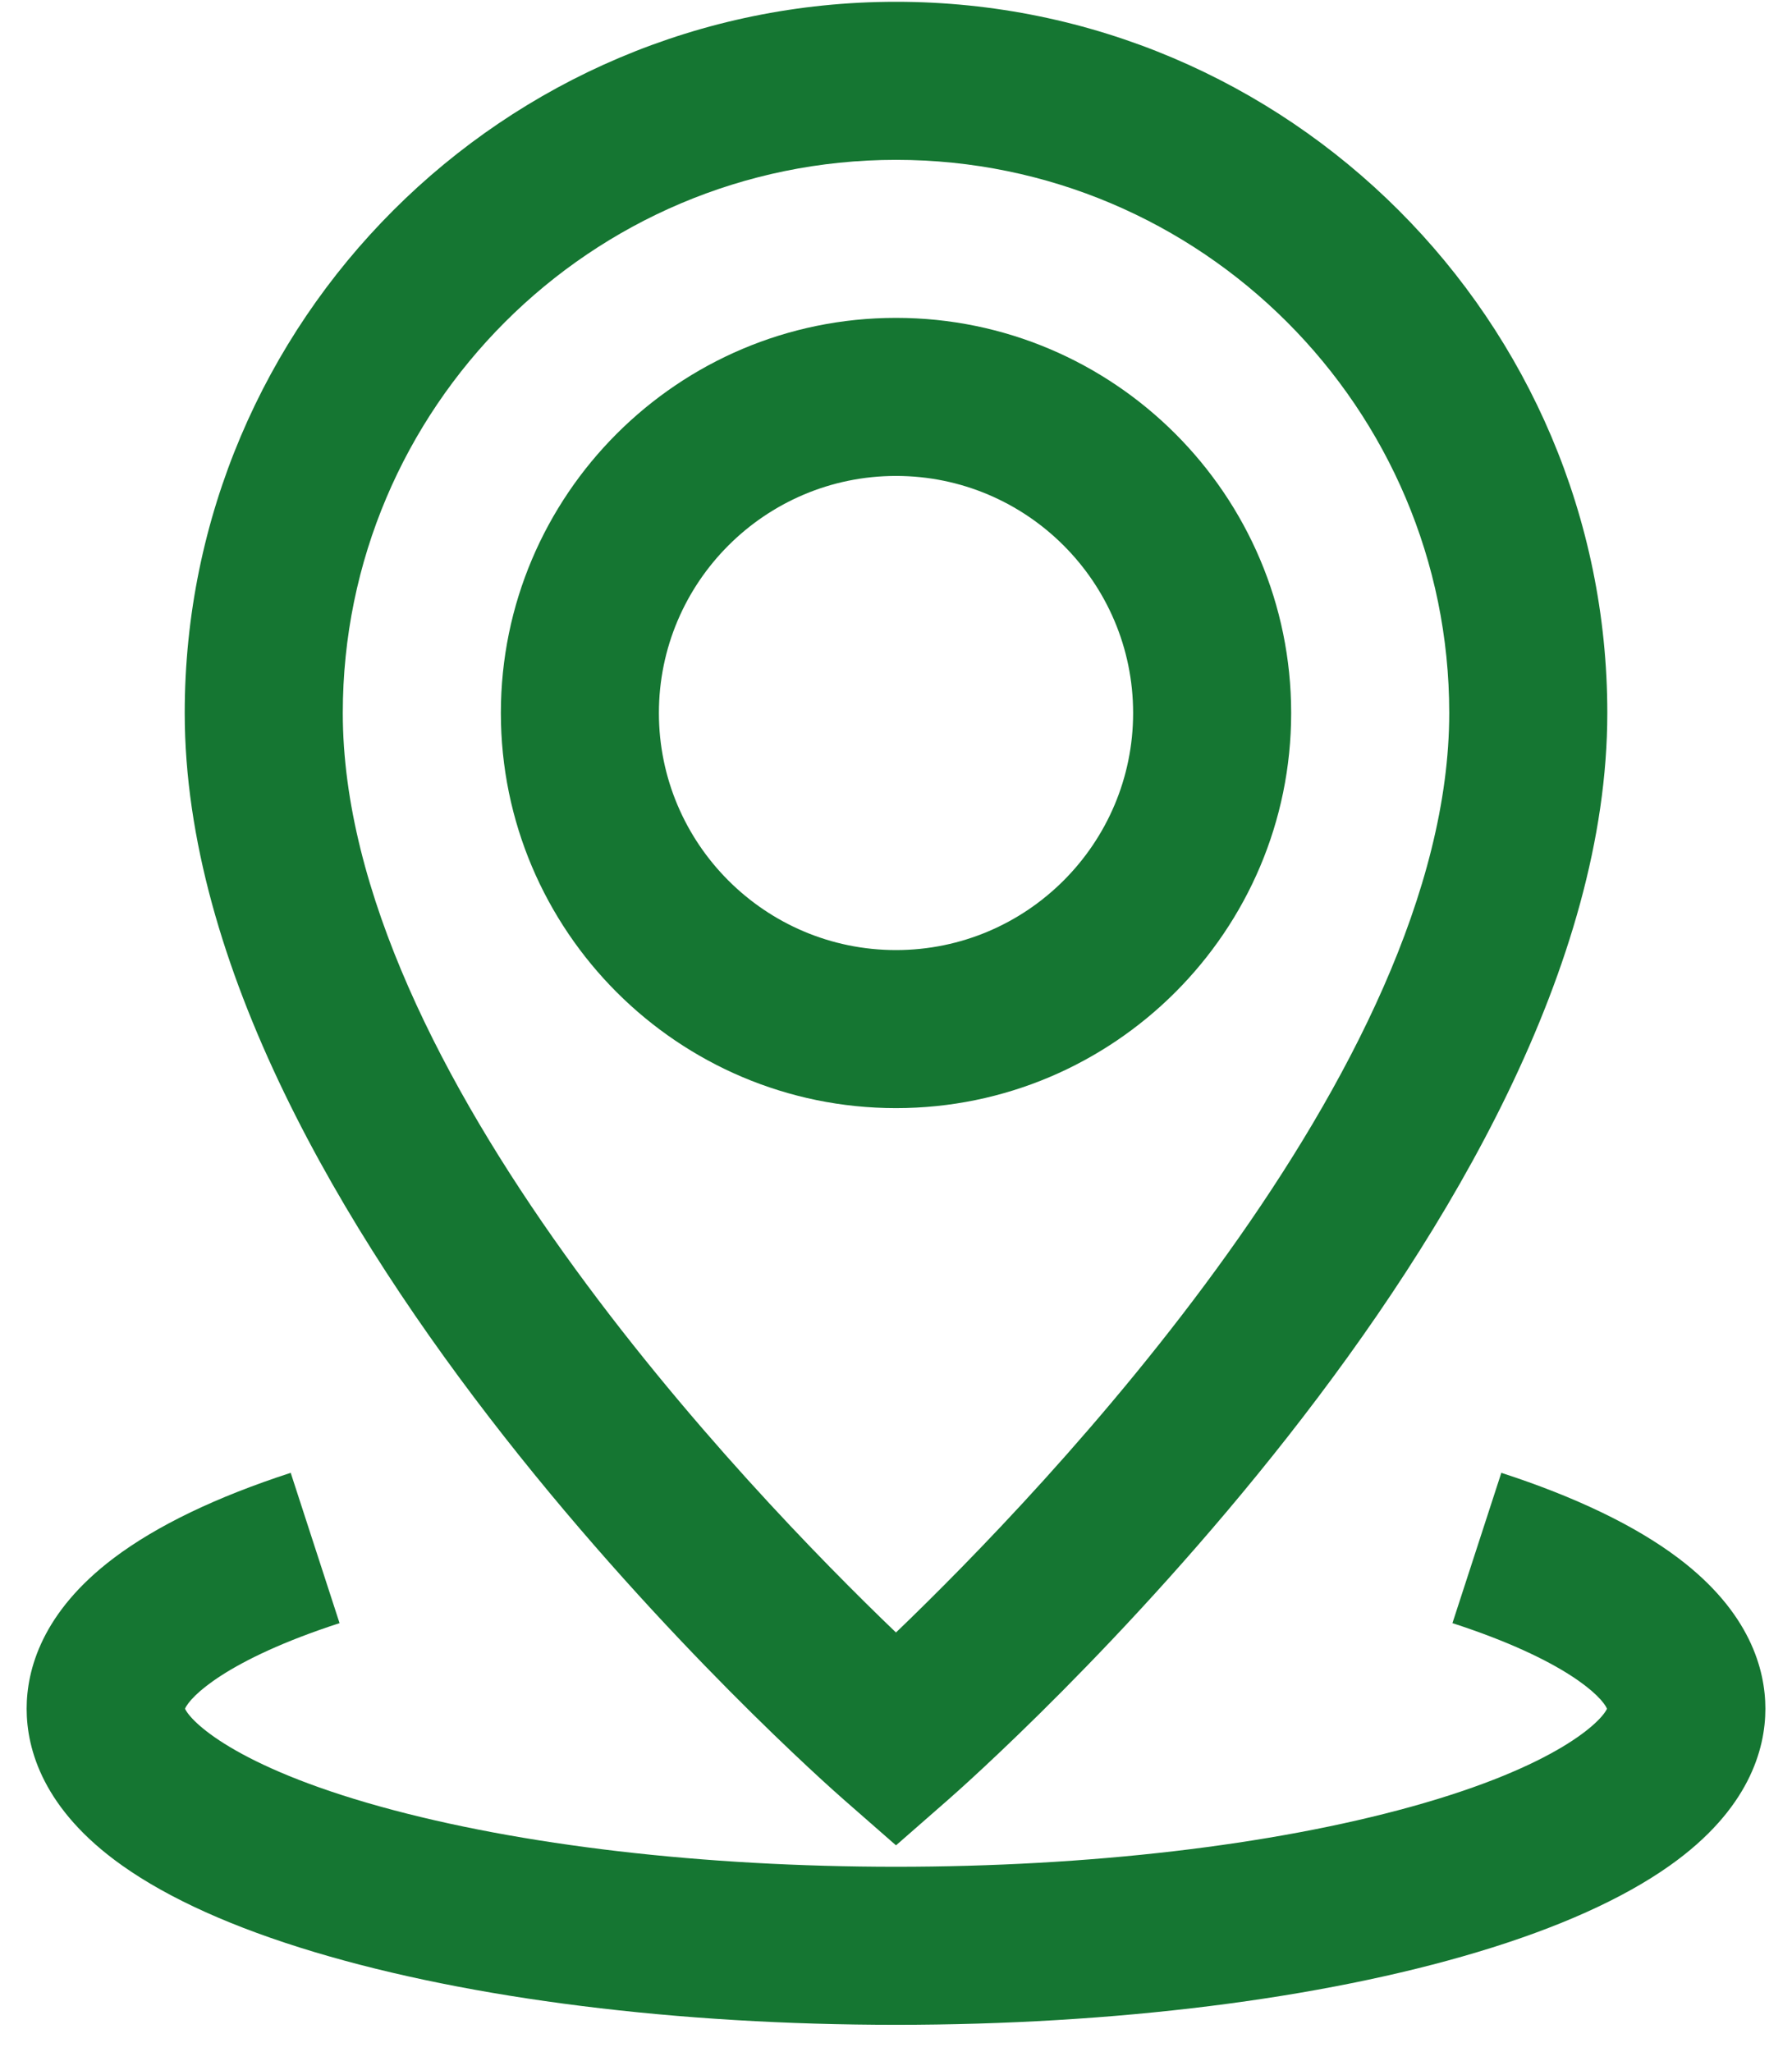
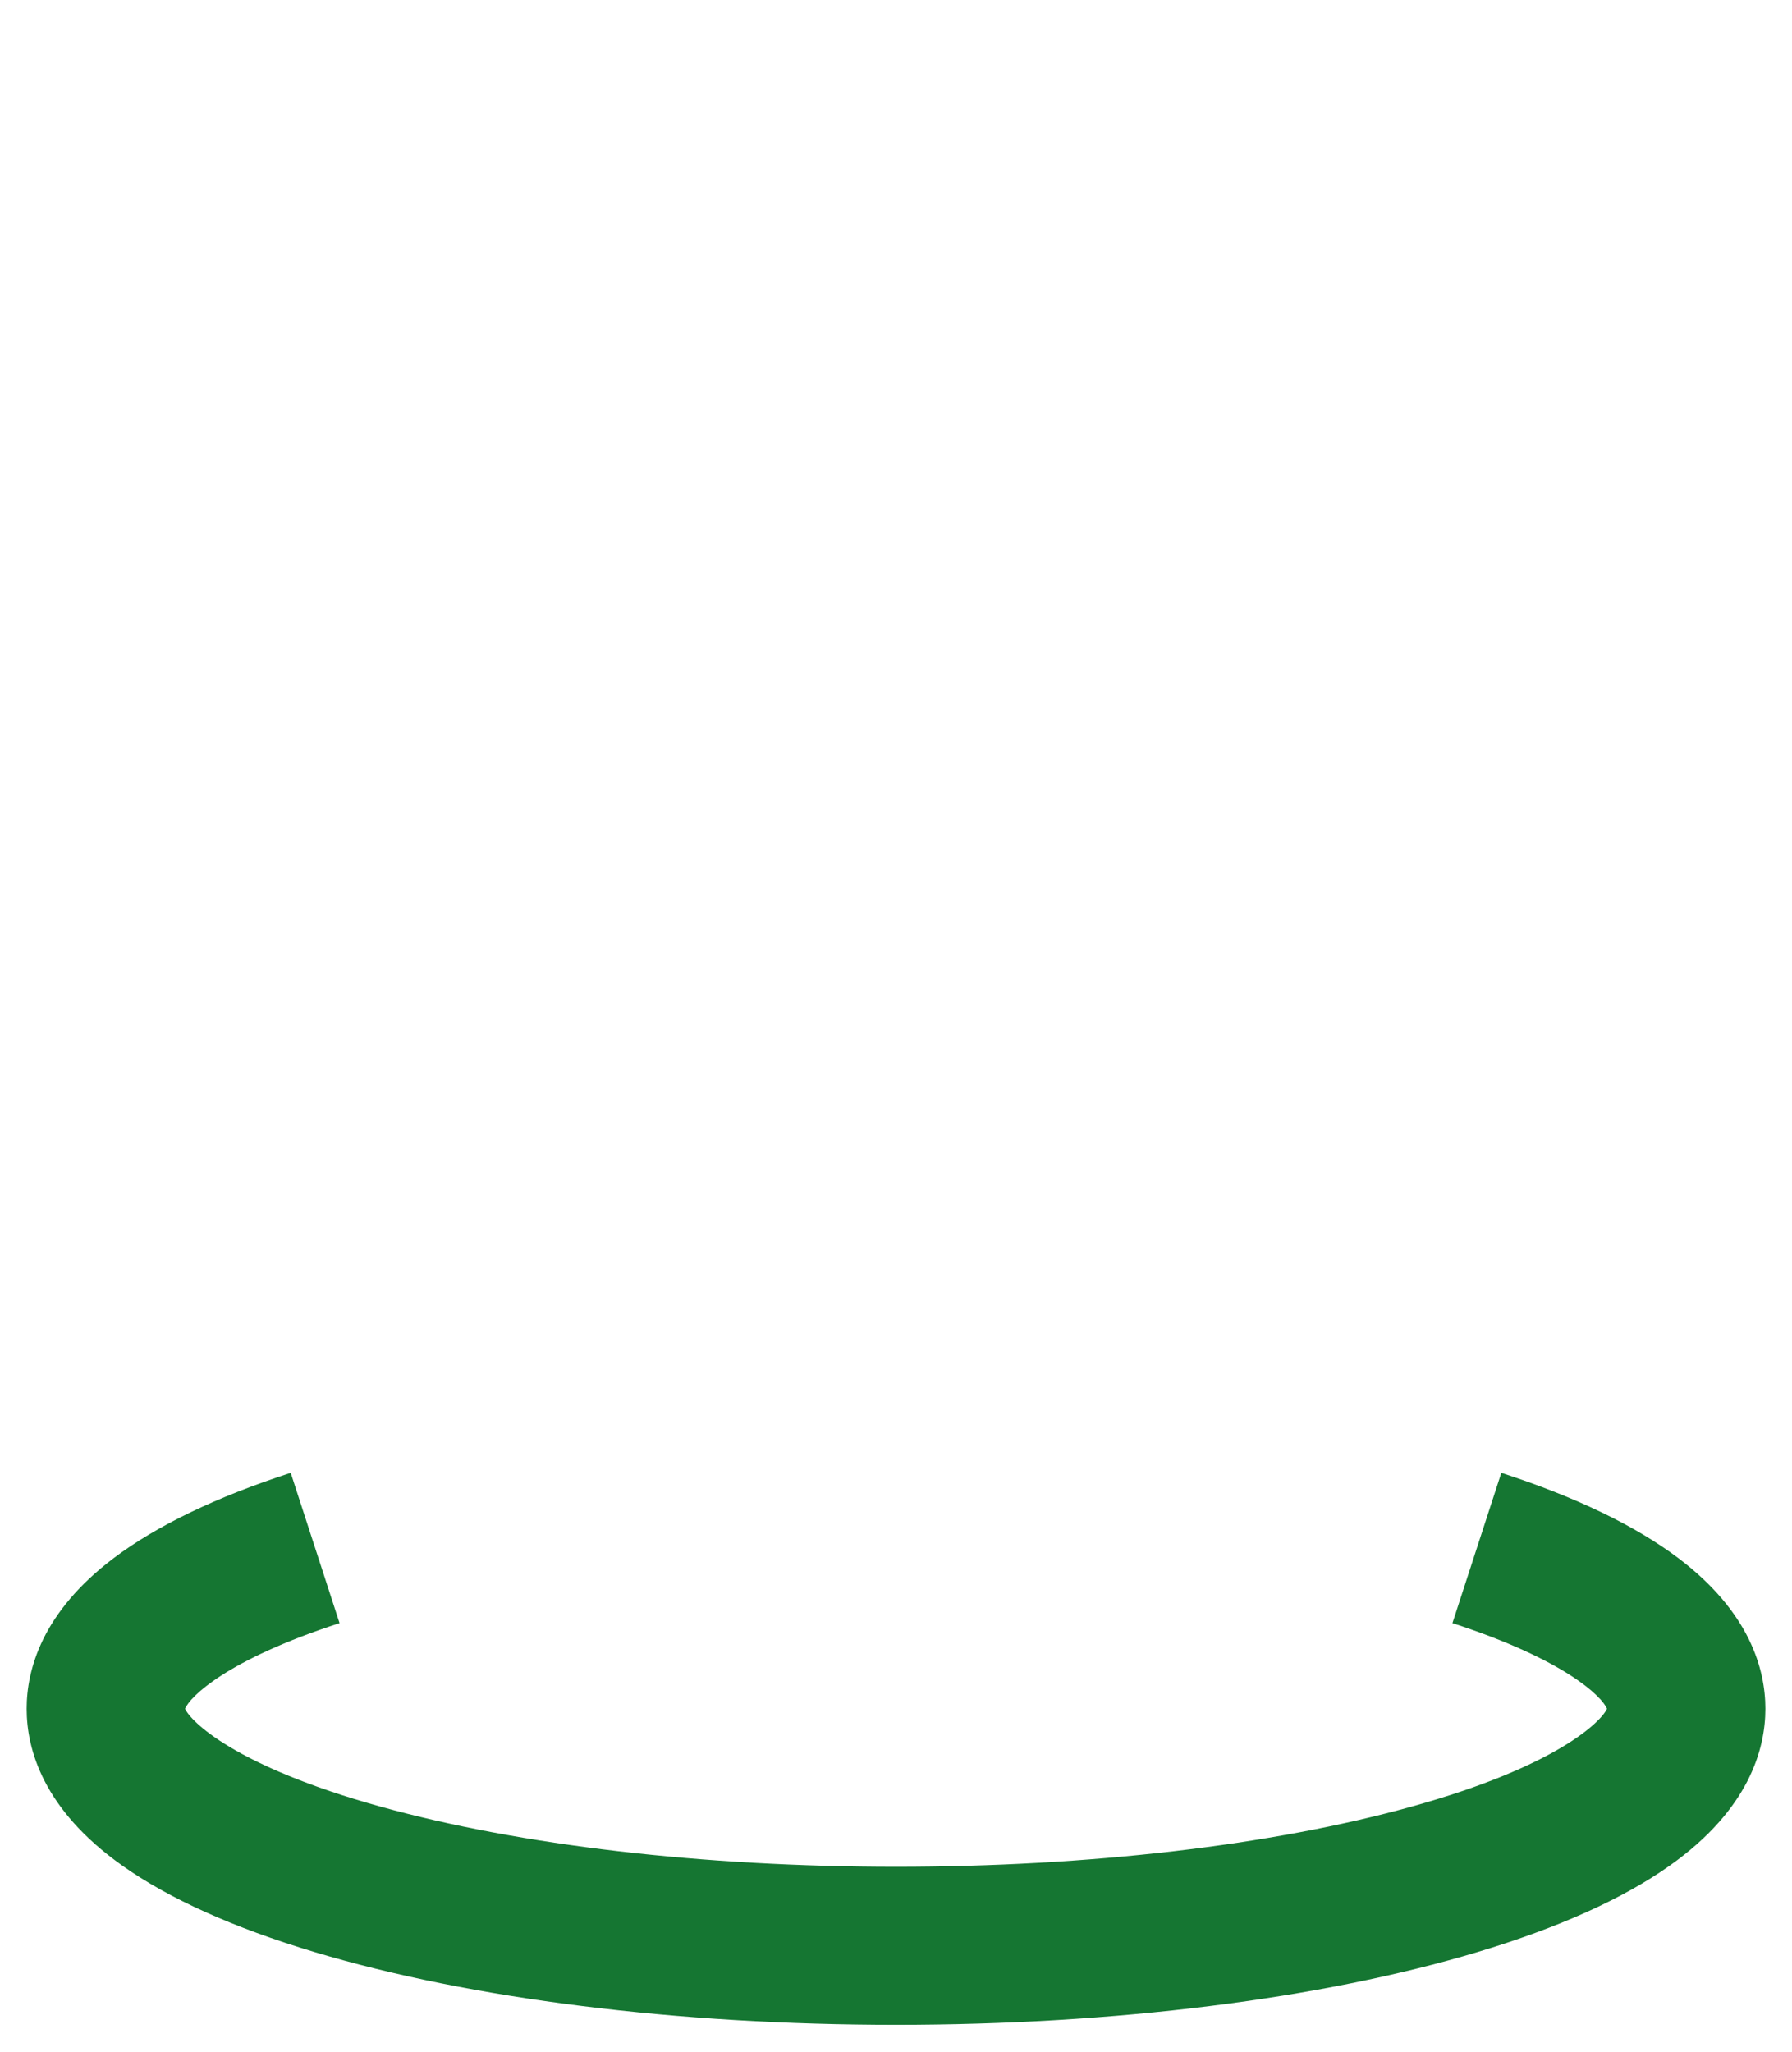
<svg xmlns="http://www.w3.org/2000/svg" width="62" height="71" viewBox="0 0 62 71" fill="none">
  <g id="Group">
-     <path id="Vector" d="M44.672 24.671C44.672 17.133 38.539 10.999 31 10.999C23.462 10.999 17.329 17.133 17.329 24.671C17.329 32.21 23.462 38.343 31 38.343C38.539 38.343 44.672 32.21 44.672 24.671ZM22.797 24.671C22.797 20.148 26.477 16.468 31 16.468C35.524 16.468 39.204 20.148 39.204 24.671C39.204 29.195 35.524 32.874 31 32.874C26.477 32.874 22.797 29.195 22.797 24.671Z" fill="#157632" />
-     <path id="Vector_2" d="M29.2 62.276L31 63.852L32.801 62.276C33.732 61.461 55.61 42.118 55.61 24.671C55.61 11.102 44.57 0.062 31 0.062C17.431 0.062 6.391 11.102 6.391 24.671C6.391 42.118 28.269 61.461 29.2 62.276ZM31 5.531C41.555 5.531 50.141 14.117 50.141 24.671C50.141 36.997 36.077 51.613 30.999 56.487C25.919 51.616 11.86 37.017 11.86 24.671C11.86 14.117 20.446 5.531 31 5.531Z" fill="#157632" />
    <path id="Vector_3" d="M58.051 53.901C56.568 52.786 54.513 51.797 51.943 50.962L50.252 56.163C54.174 57.437 55.426 58.712 55.599 59.124C55.414 59.548 53.902 61.106 48.836 62.512C44.001 63.854 37.667 64.593 31 64.593C24.334 64.593 18 63.854 13.165 62.512C8.099 61.106 6.587 59.548 6.402 59.124C6.574 58.712 7.827 57.437 11.748 56.163L10.058 50.962C7.488 51.797 5.433 52.786 3.95 53.901C1.448 55.783 0.922 57.78 0.922 59.125C0.922 60.531 1.495 62.613 4.224 64.548C5.844 65.697 8.083 66.705 10.88 67.544C16.292 69.168 23.438 70.062 31 70.062C38.563 70.062 45.709 69.168 51.121 67.544C53.918 66.705 56.157 65.697 57.777 64.548C60.506 62.613 61.079 60.531 61.079 59.125C61.079 57.78 60.553 55.783 58.051 53.901Z" fill="#157632" />
  </g>
</svg>